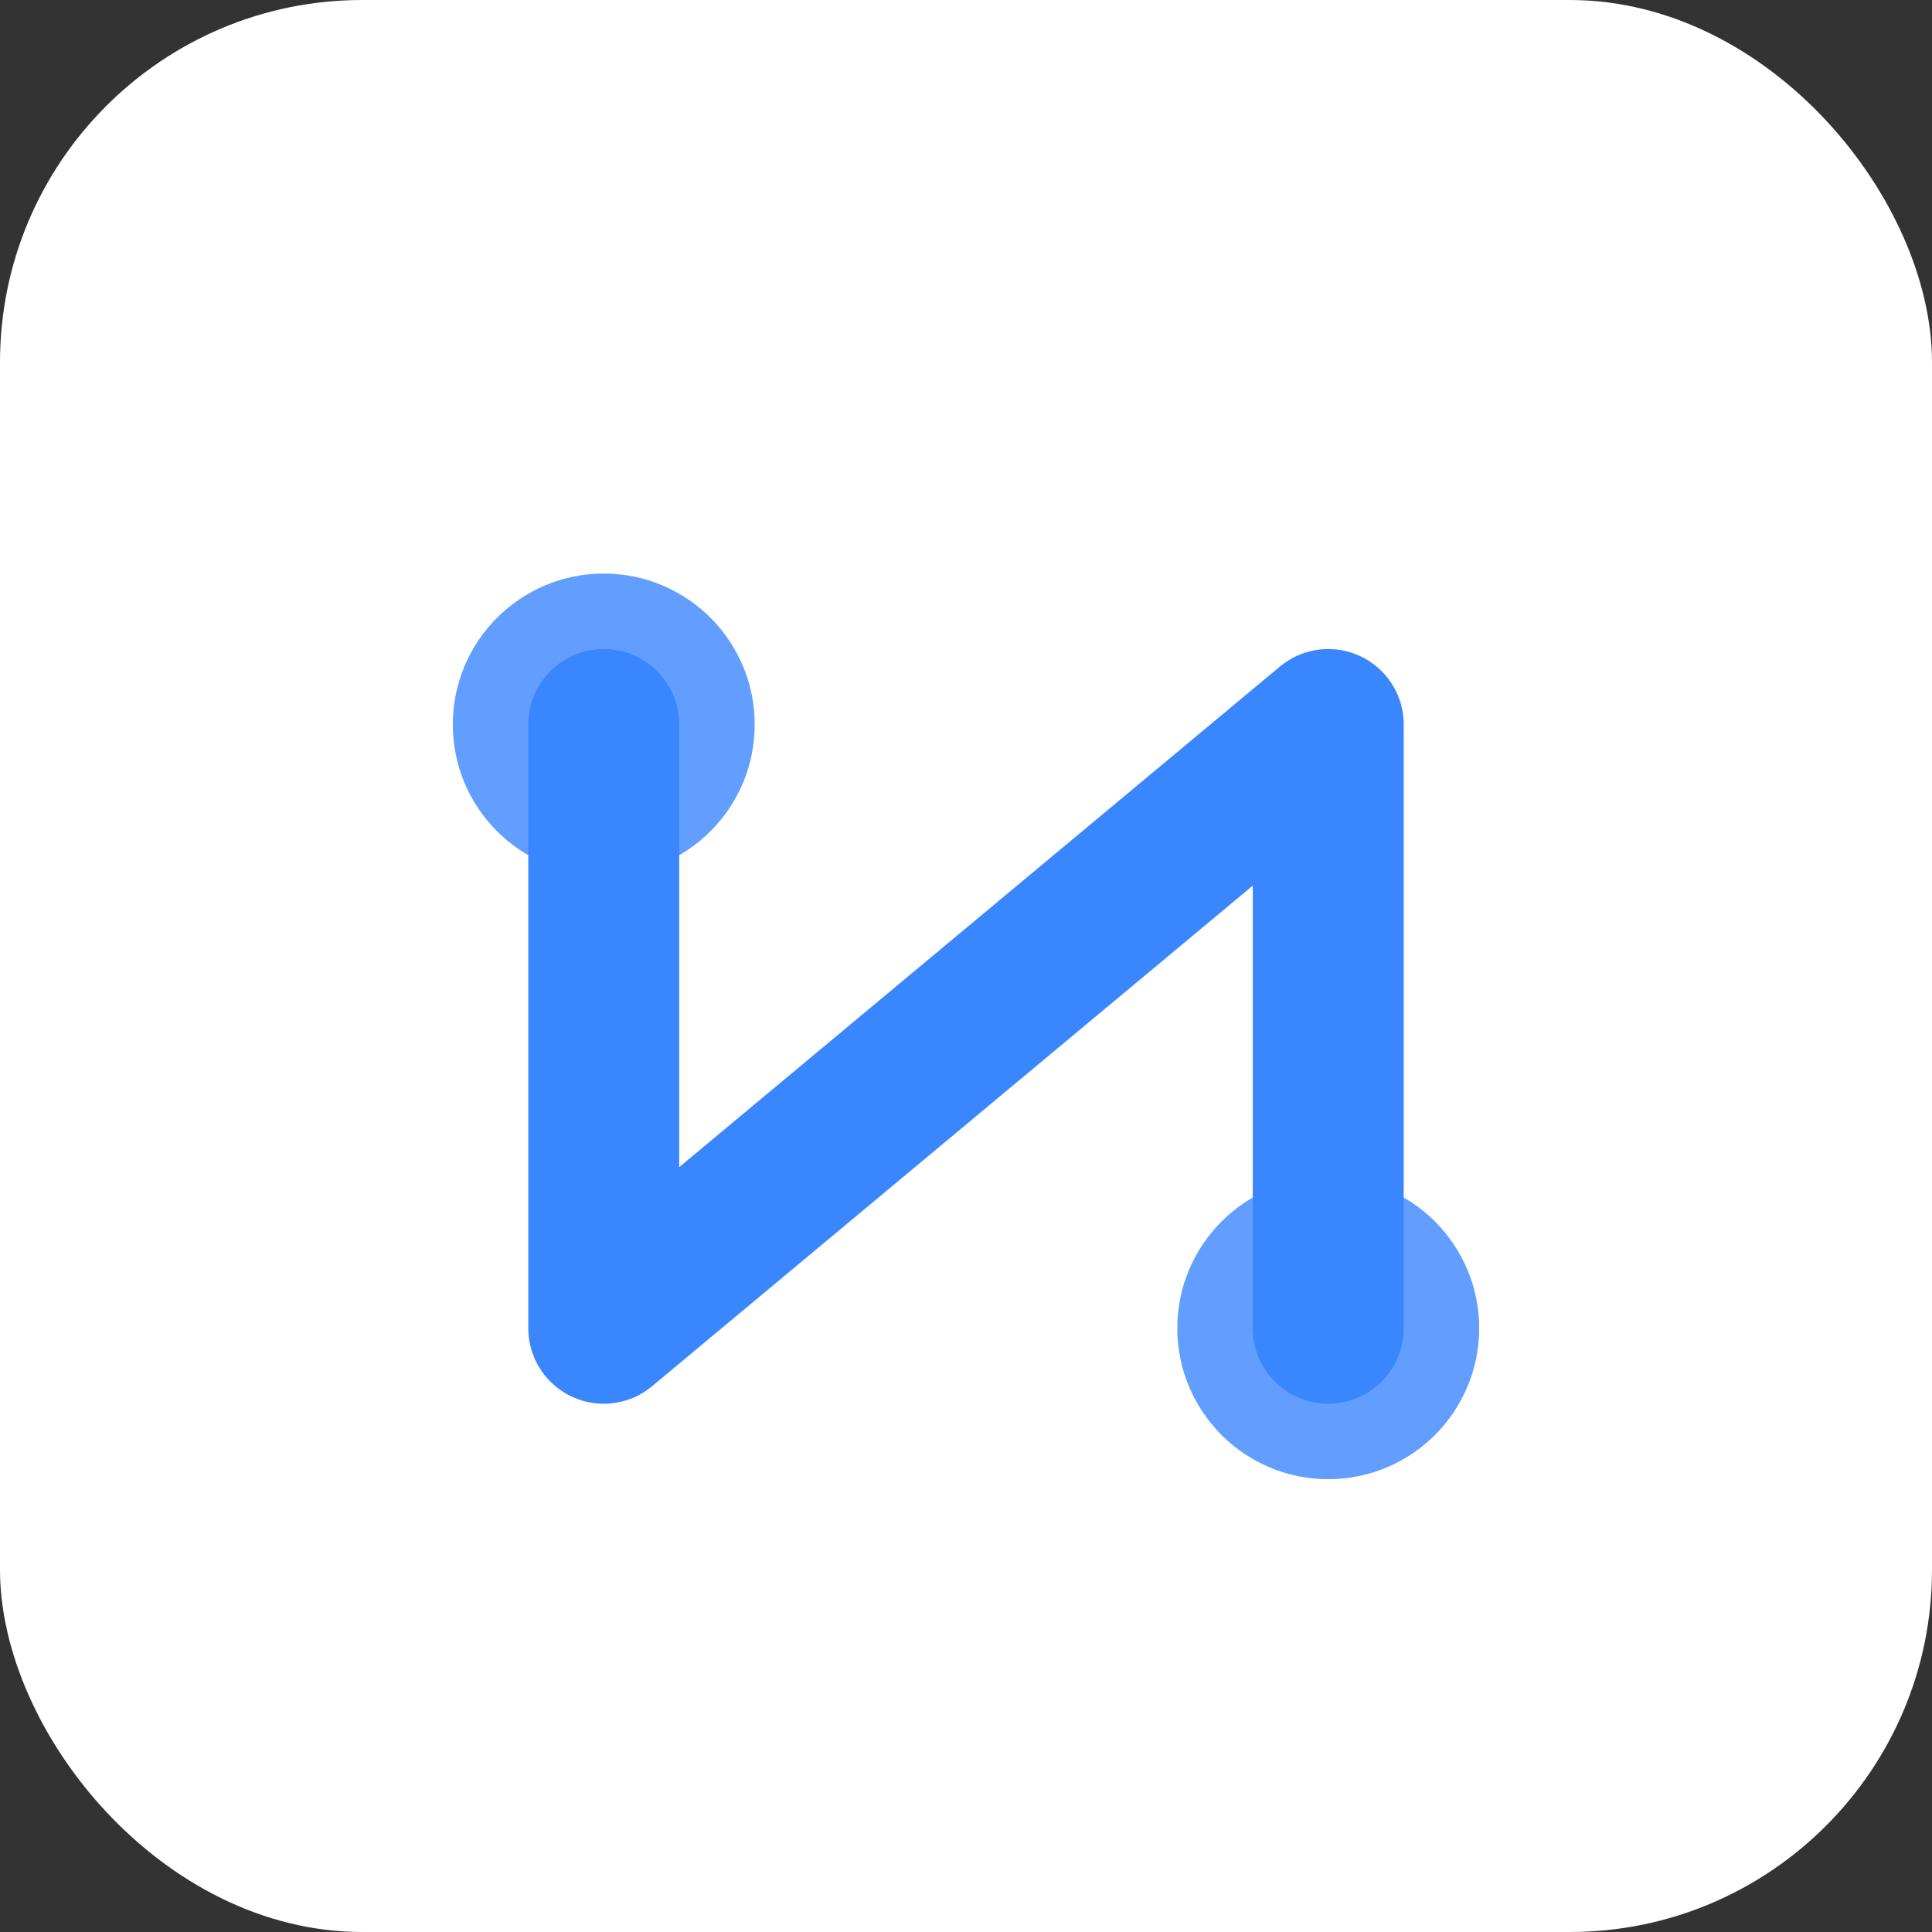
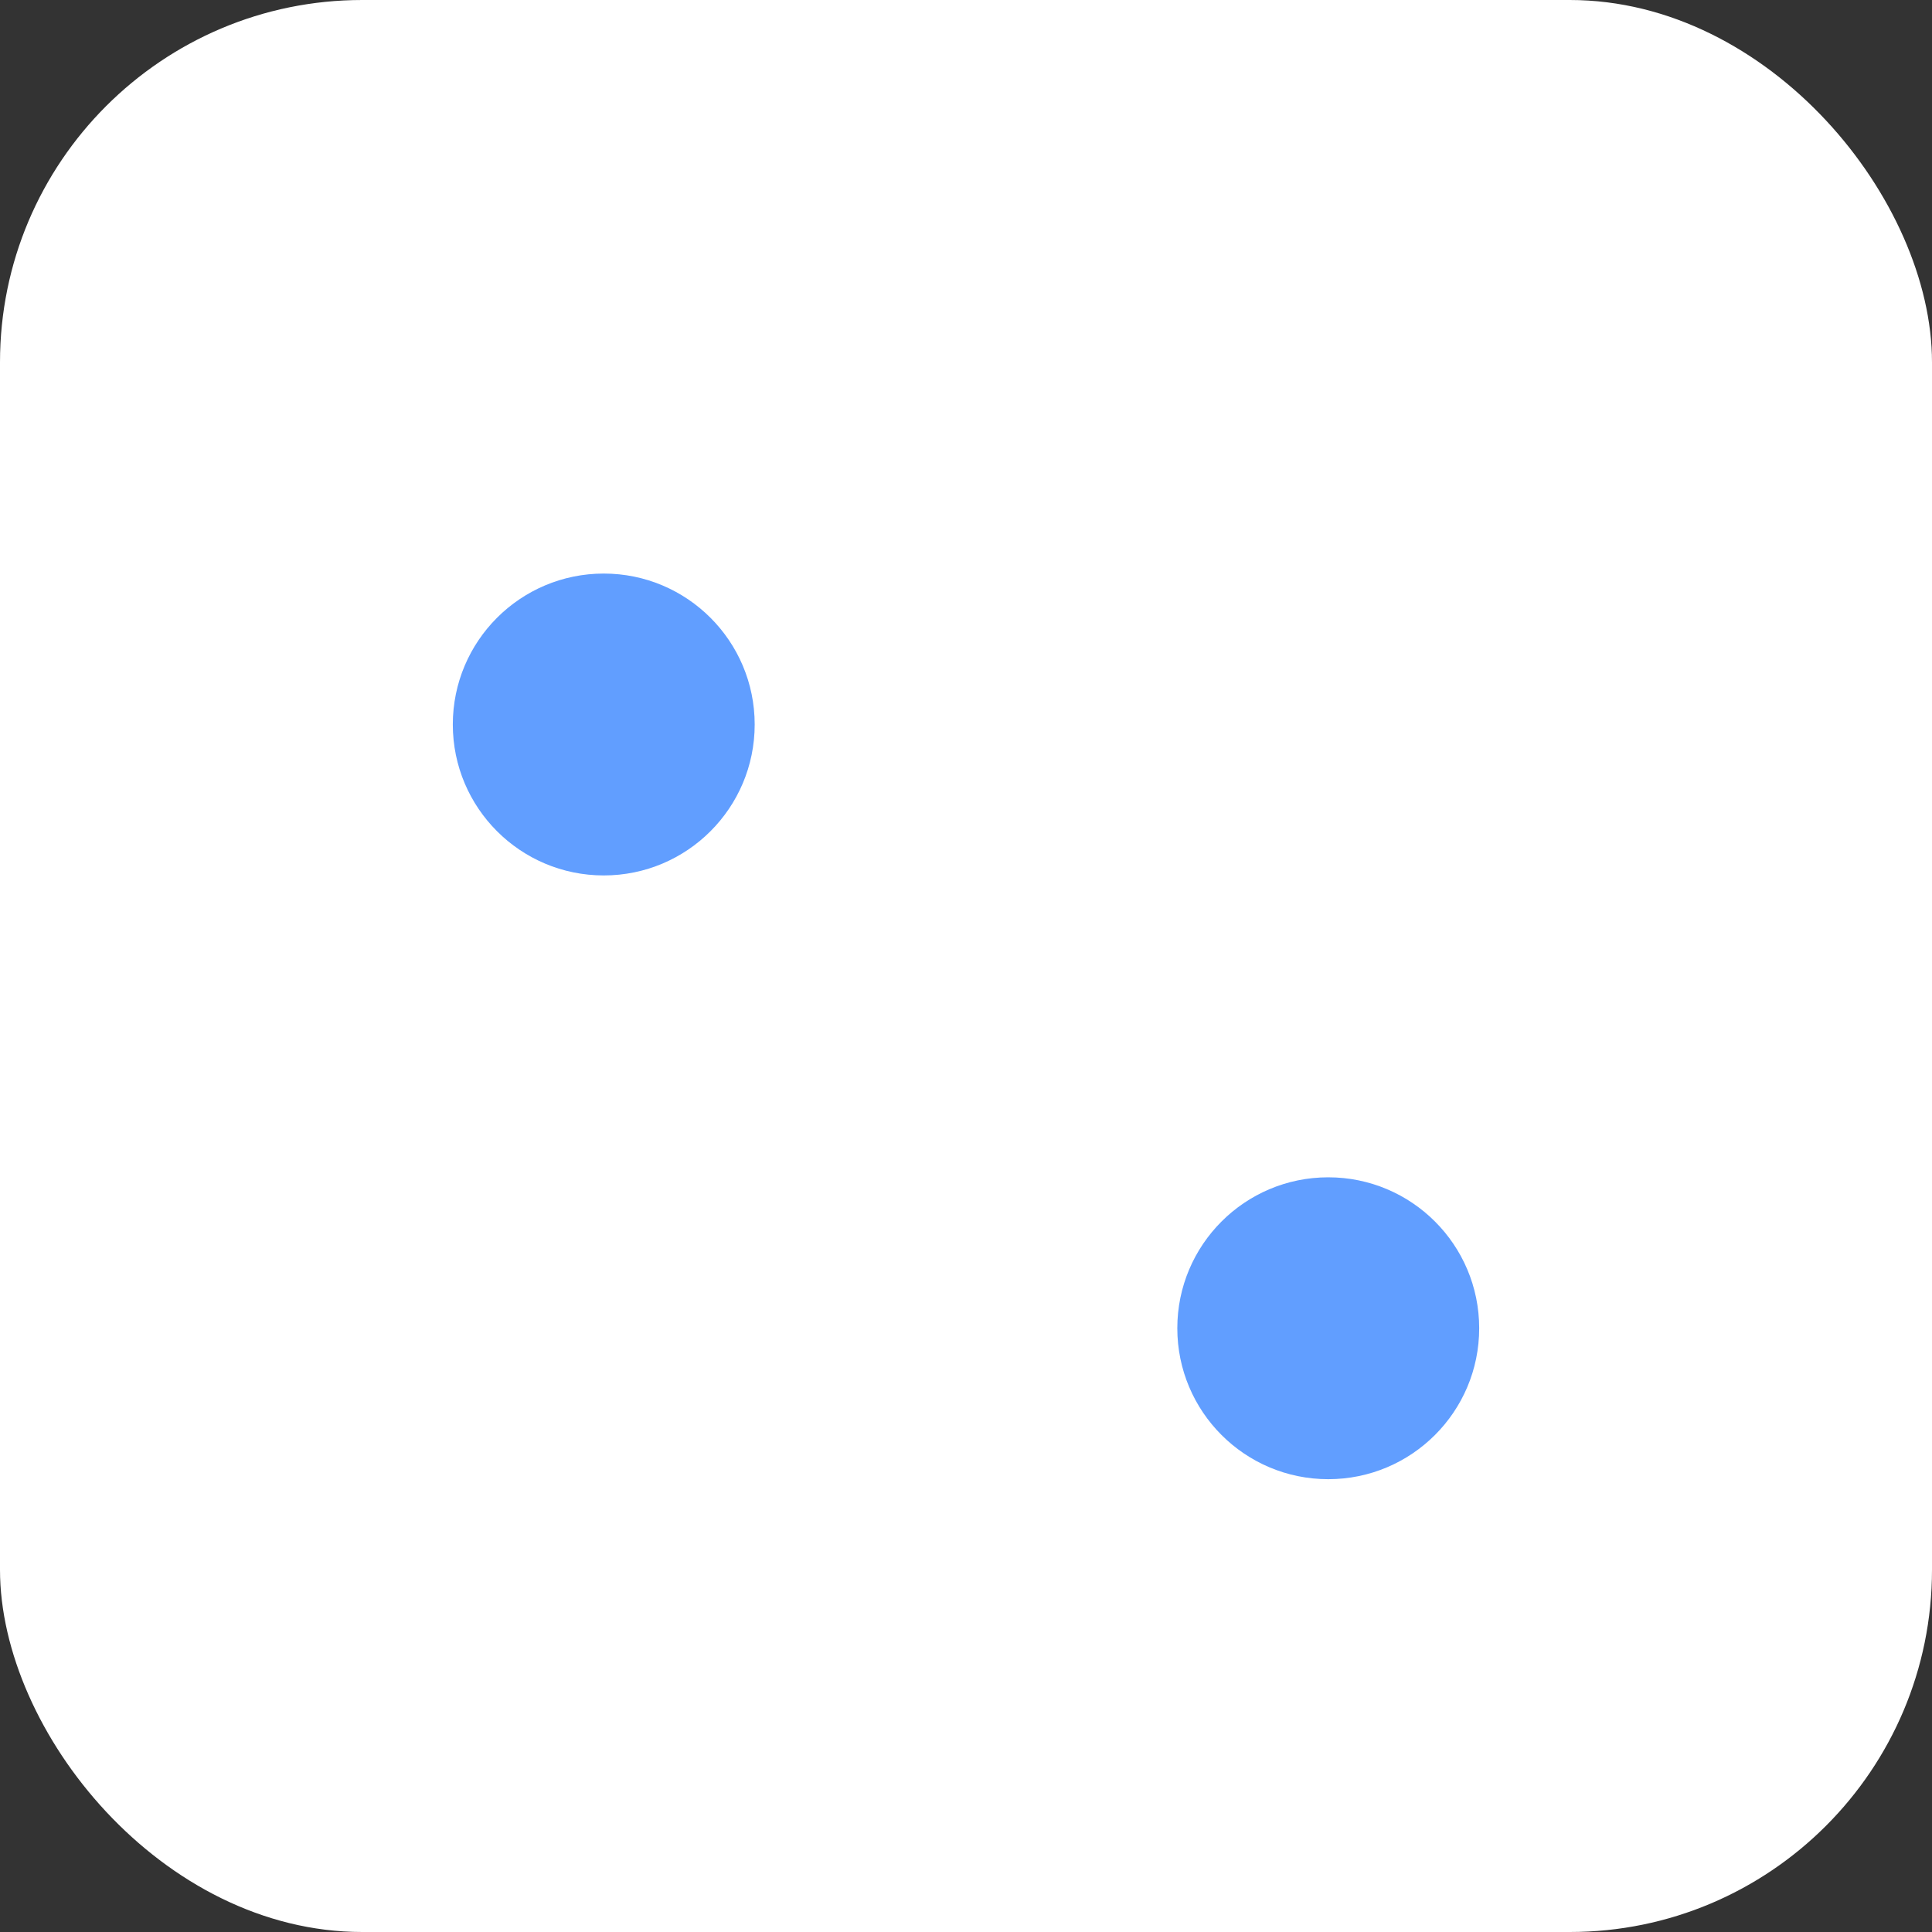
<svg xmlns="http://www.w3.org/2000/svg" viewBox="0 0 64 64">
  <rect x="0" y="0" width="64" height="64" fill="#333333" stroke="none" />
  <rect width="64" height="64" rx="12" fill="#ffffff" />
-   <path d="M20 24 L20 44 L44 24 L44 44" stroke="#3a86ff" stroke-width="5" fill="none" stroke-linecap="round" stroke-linejoin="round" />
  <circle cx="20" cy="24" r="5" fill="#3a86ff" opacity="0.8" />
  <circle cx="44" cy="44" r="5" fill="#3a86ff" opacity="0.8" />
</svg>